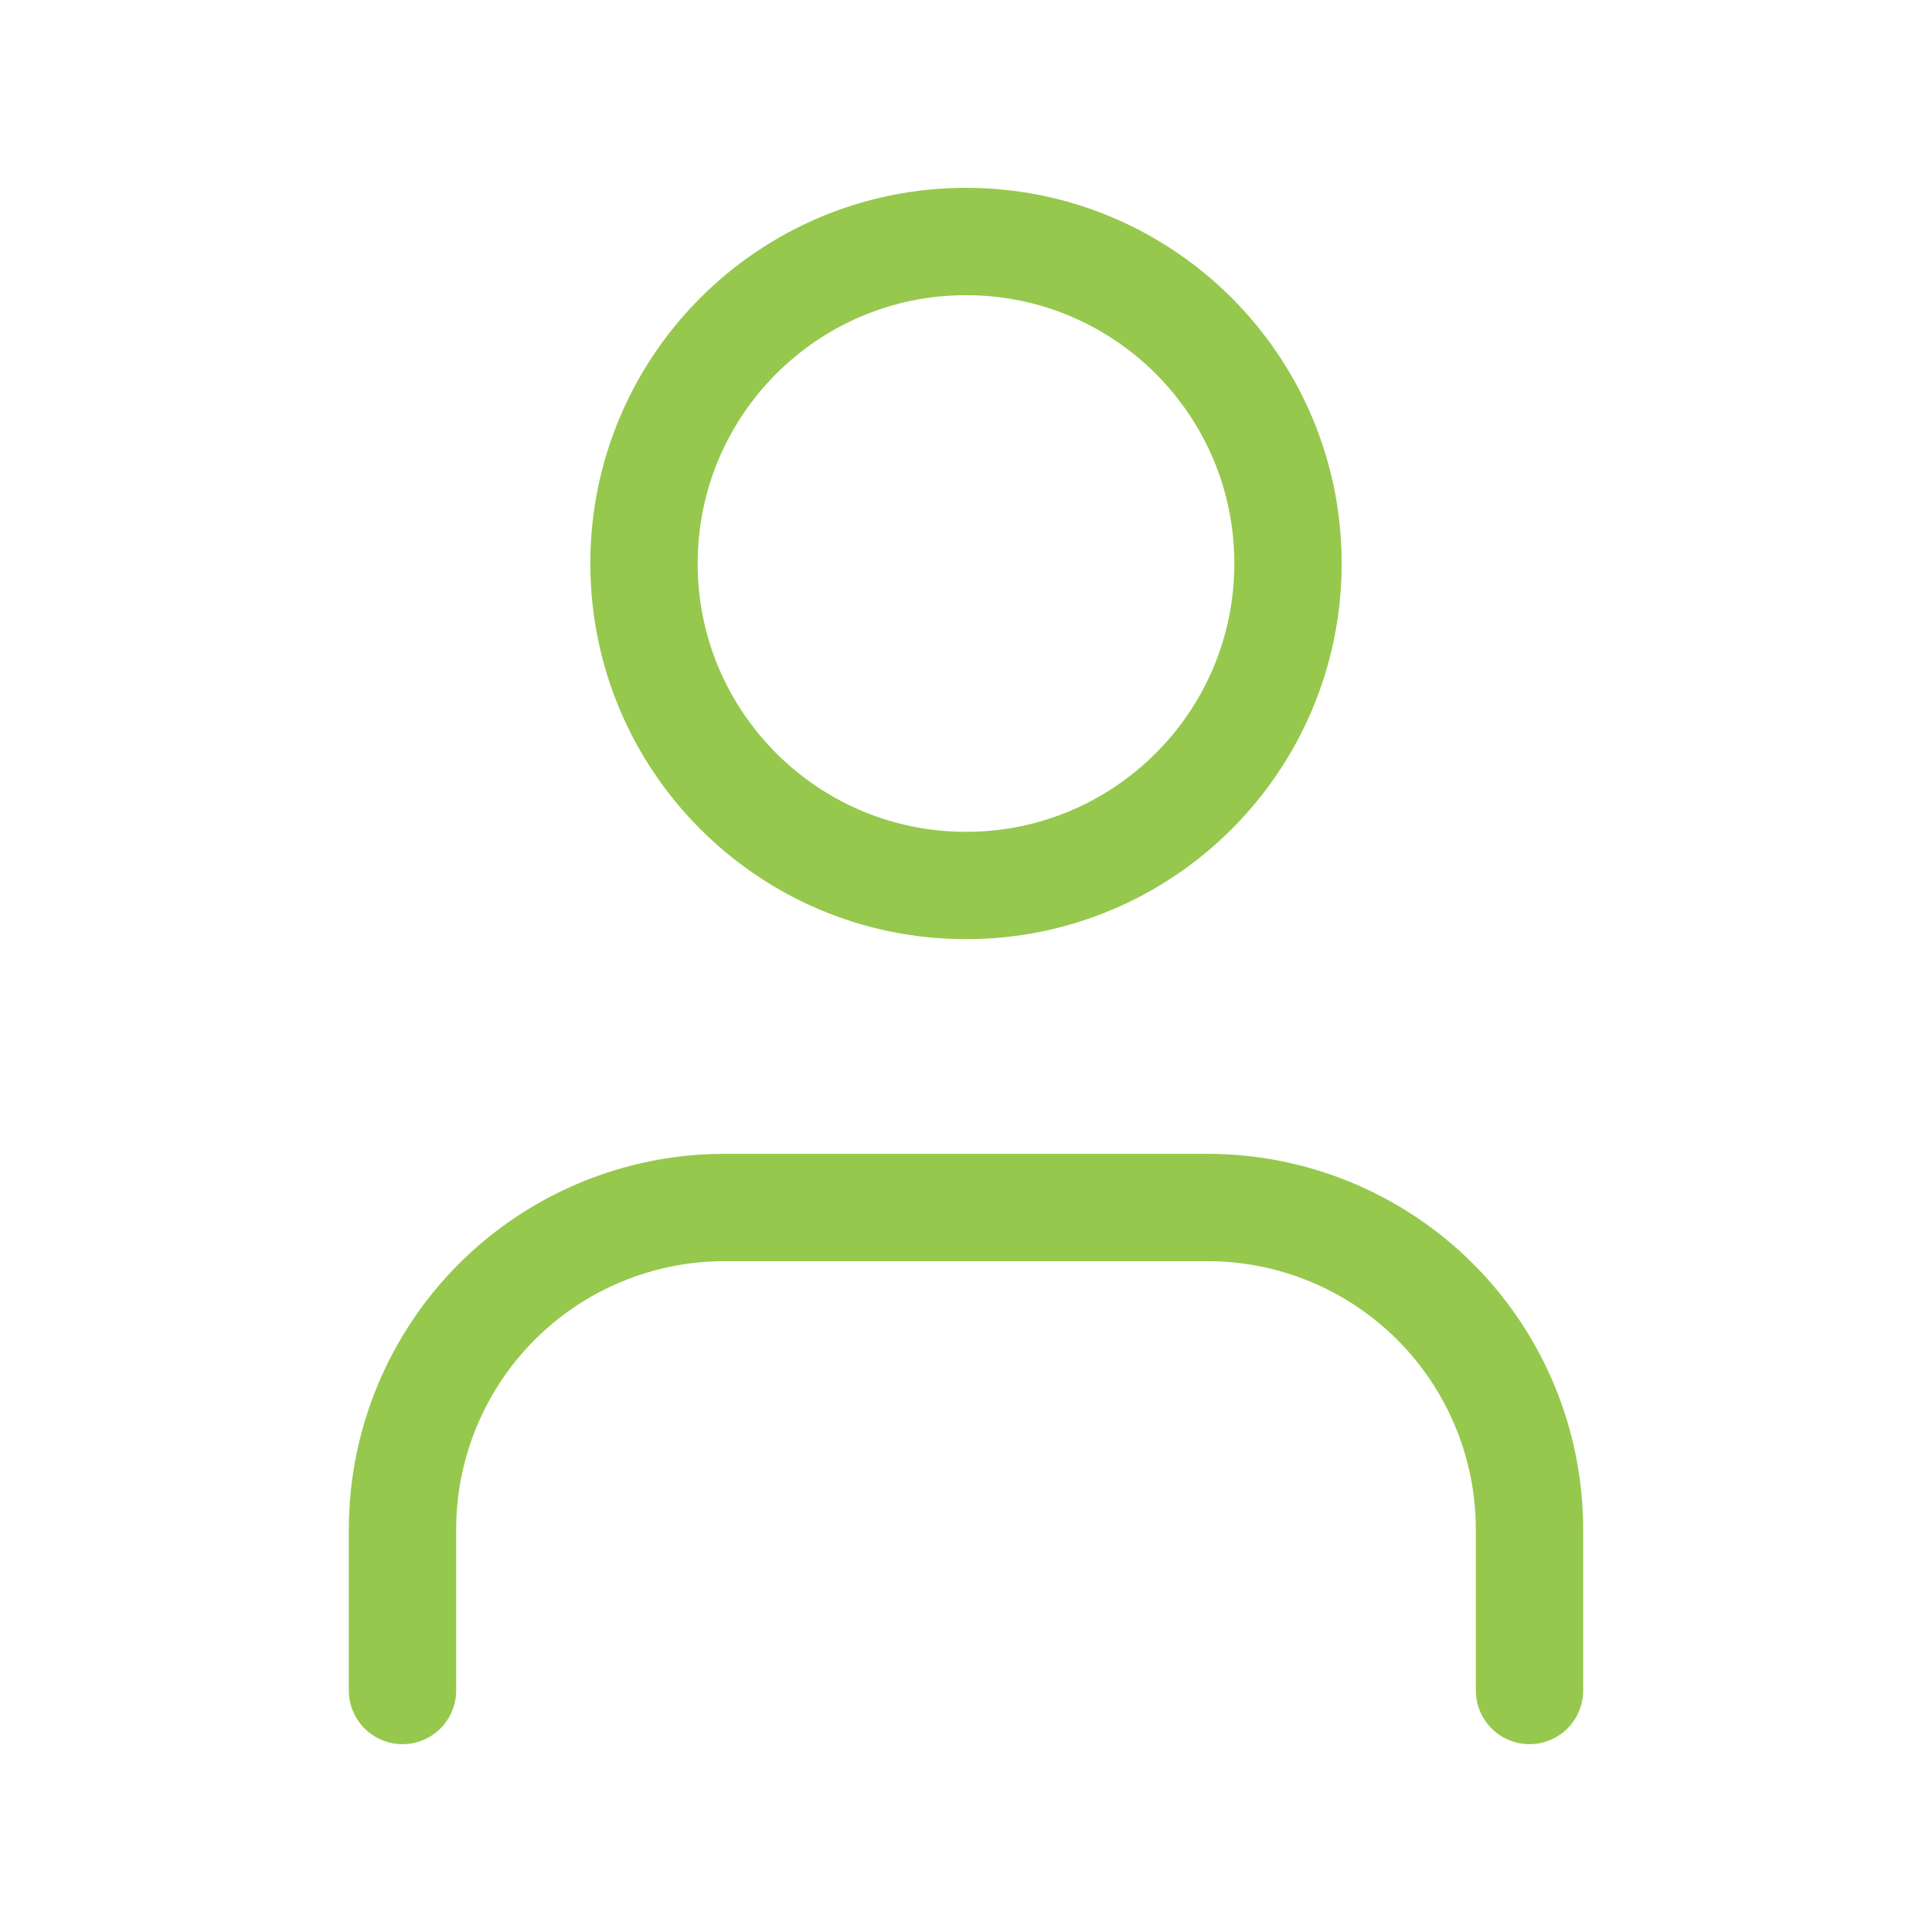
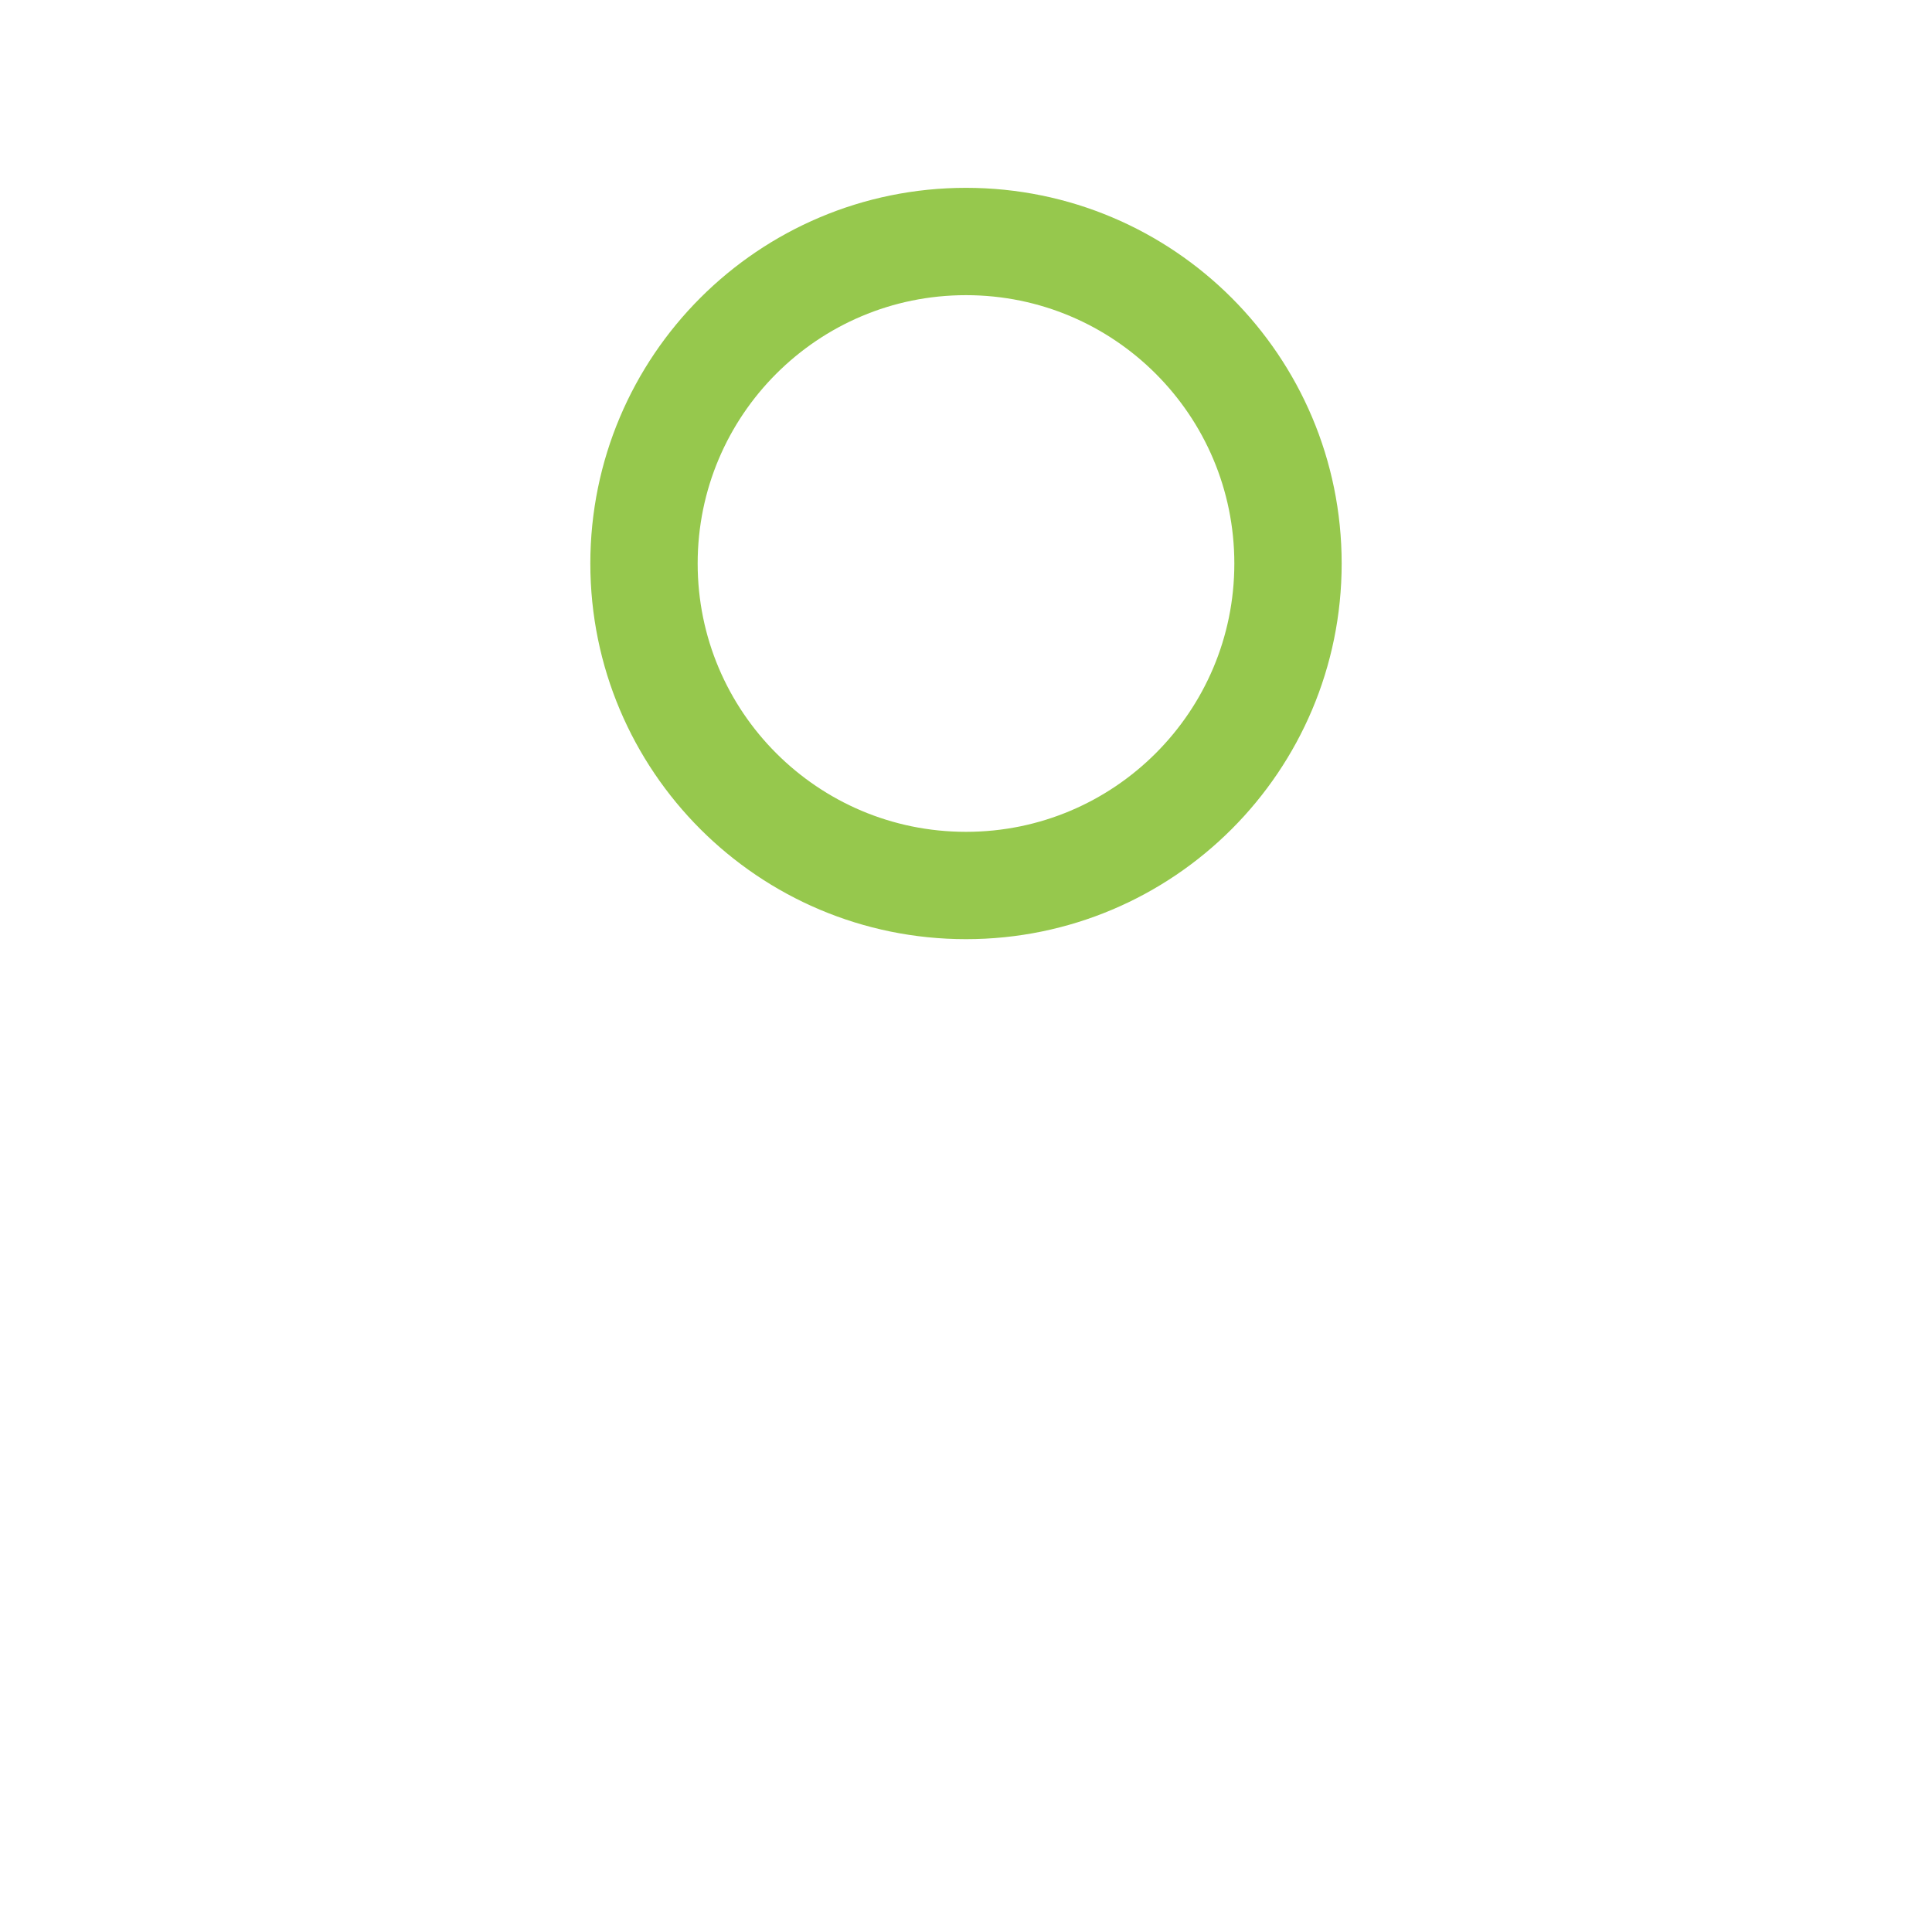
<svg xmlns="http://www.w3.org/2000/svg" width="36" height="36" viewBox="0 0 36 36" fill="none">
-   <path d="M28.5 31.5V28.5C28.5 26.909 27.868 25.383 26.743 24.257C25.617 23.132 24.091 22.5 22.5 22.5H13.5C11.909 22.5 10.383 23.132 9.257 24.257C8.132 25.383 7.5 26.909 7.5 28.5V31.5" stroke="#96C84D" stroke-width="2" stroke-linecap="round" stroke-linejoin="round" />
  <path d="M18 16.5C21.314 16.5 24 13.814 24 10.5C24 7.186 21.314 4.5 18 4.5C14.686 4.5 12 7.186 12 10.5C12 13.814 14.686 16.5 18 16.5Z" stroke="#96C84D" stroke-width="2" stroke-linecap="round" stroke-linejoin="round" />
</svg>